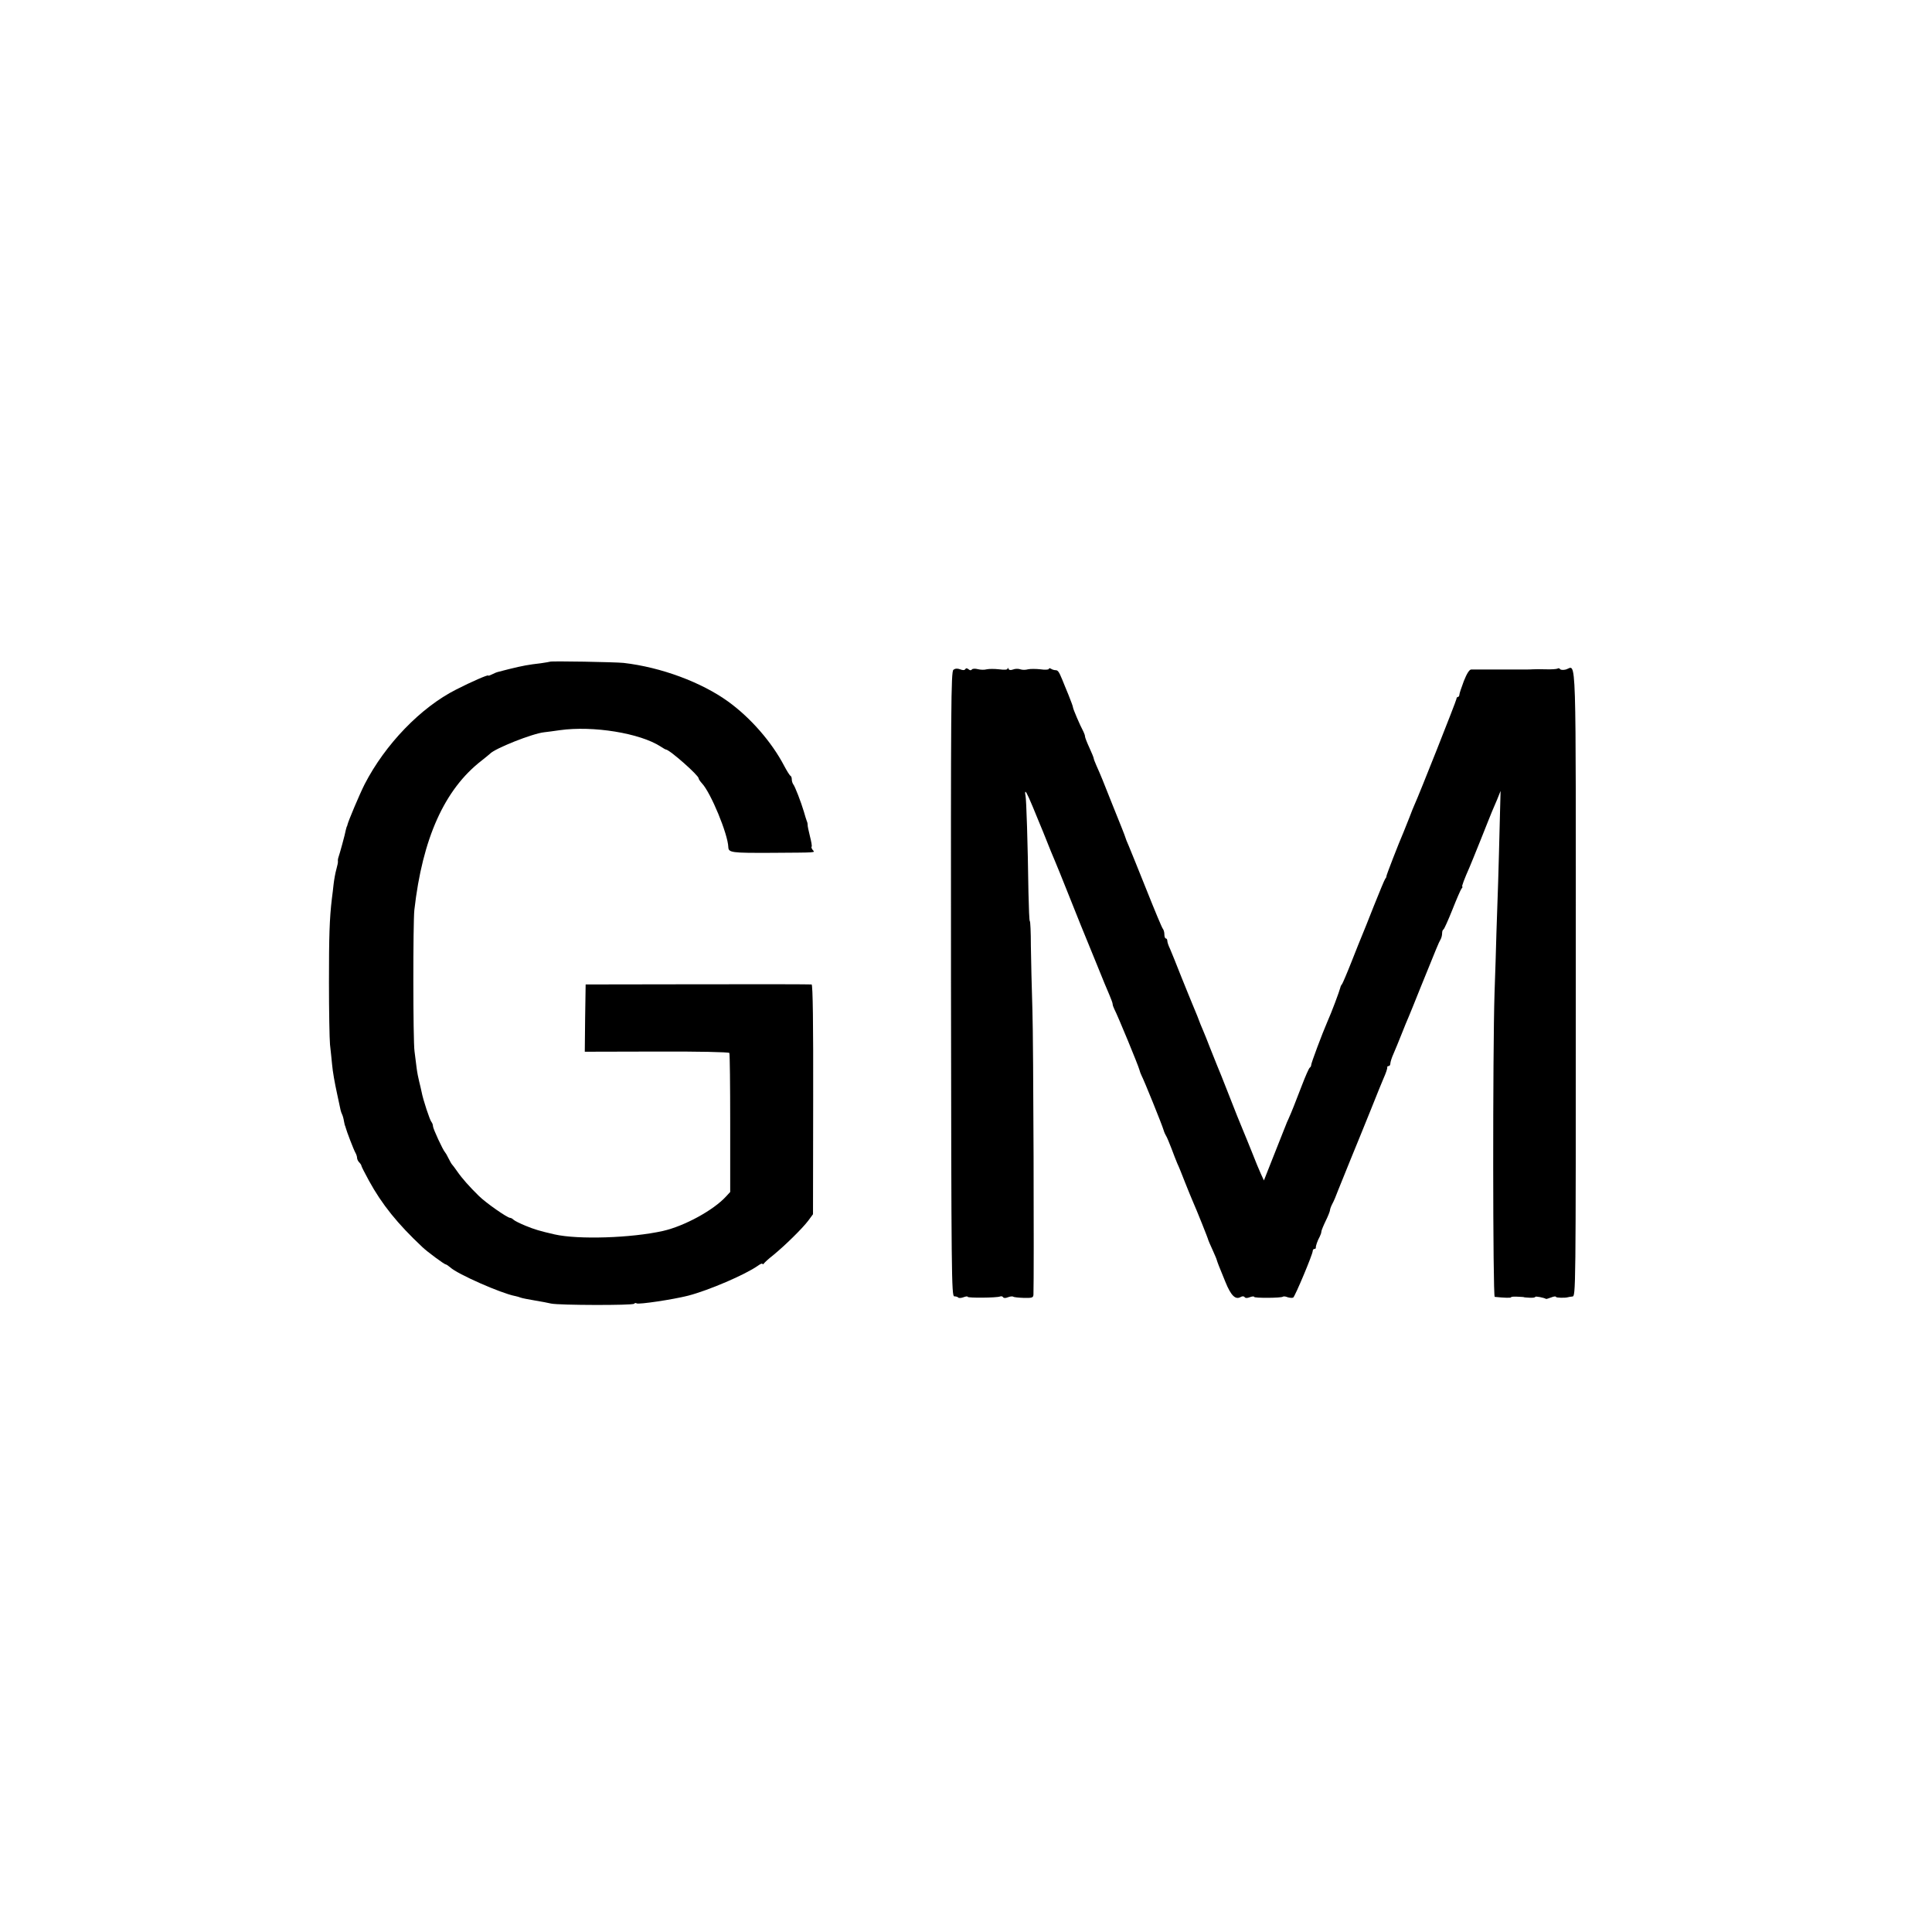
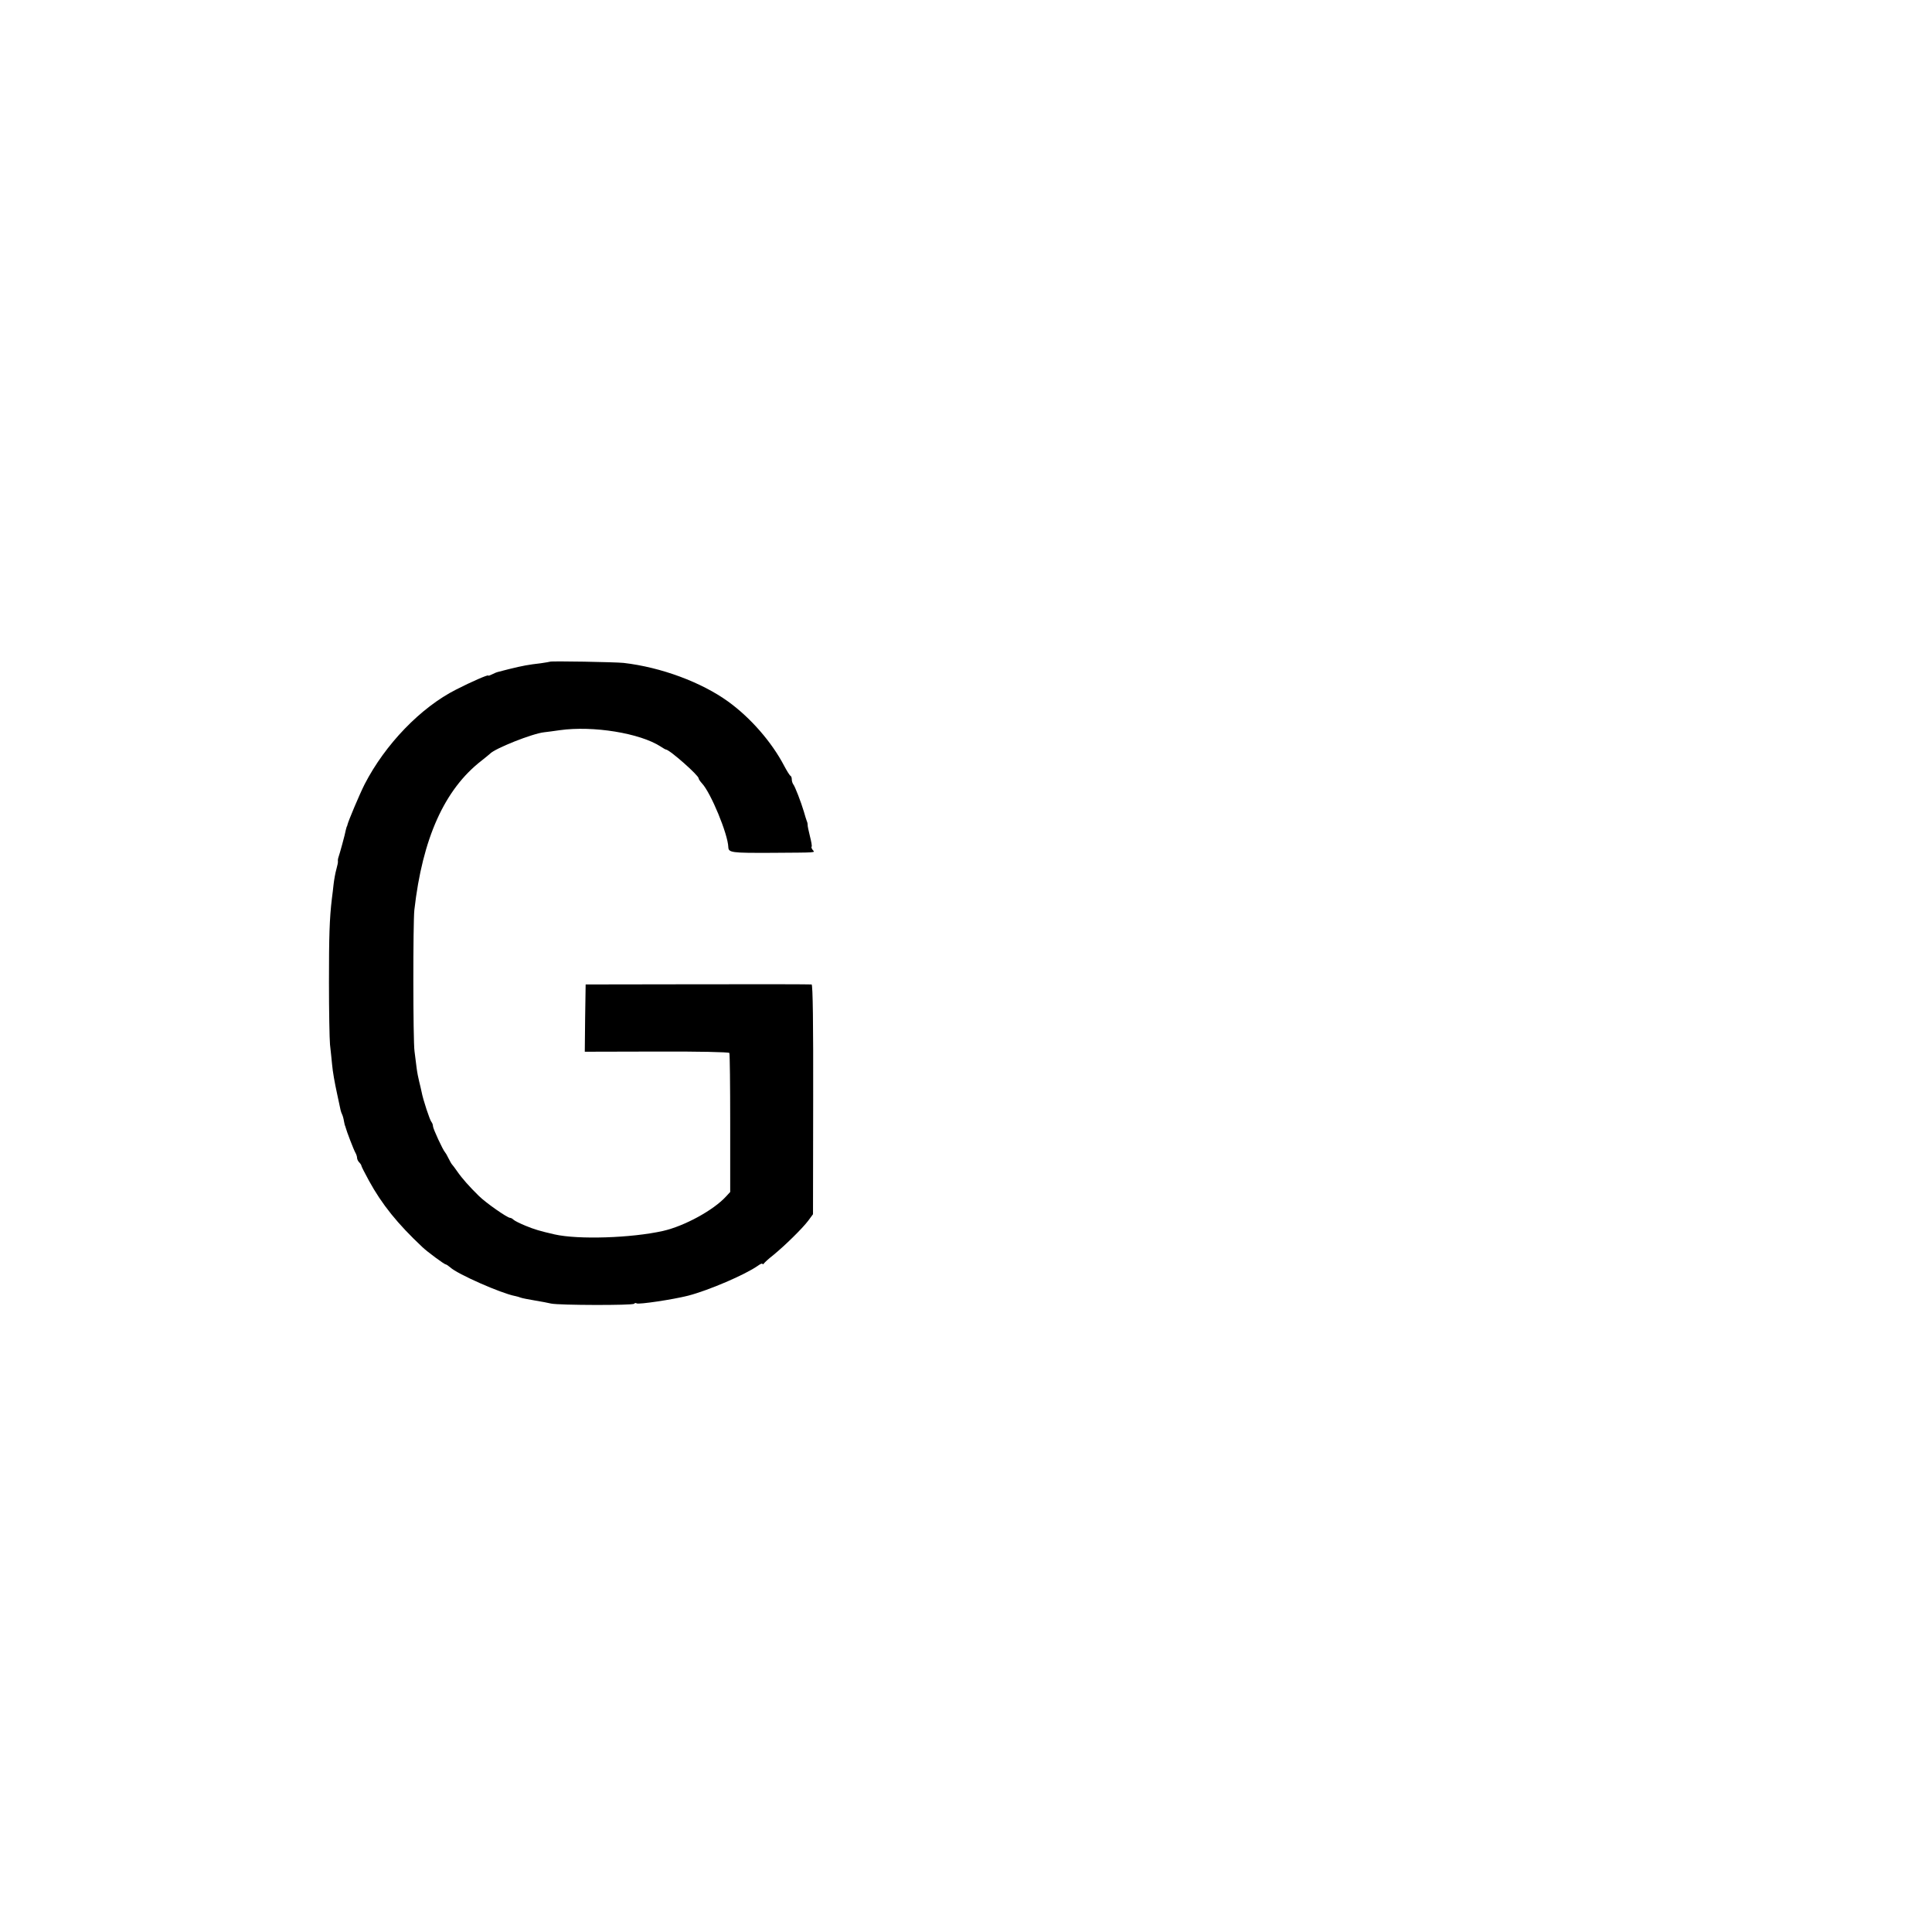
<svg xmlns="http://www.w3.org/2000/svg" version="1.0" width="1120pt" height="1120pt" viewBox="0 0 1120 1120" preserveAspectRatio="xMidYMid meet">
  <g transform="translate(0,1120) scale(0.1,-0.1)" fill="#000000" stroke="none">
    <path d="M3188 7364 c-2 -1 -26 -5 -53 -9 -70 -8 -104 -14 -185 -34 -25 -7 -53 -13 -62 -16 -9 -2 -26 -9 -37 -15 -12 -6 -21 -9 -21 -6 0 6 -97 -36 -185 -81 -206 -104 -412 -318 -531 -549 -29 -57 -96 -216 -100 -236 -1 -5 -2 -9 -4 -10 -1 -2 -3 -10 -5 -18 -4 -25 -37 -144 -43 -160 -3 -8 -4 -19 -3 -23 1 -5 -3 -25 -9 -46 -6 -21 -13 -60 -16 -86 -3 -26 -7 -64 -10 -84 -14 -117 -17 -217 -17 -486 0 -165 3 -327 6 -360 4 -33 9 -85 12 -115 4 -45 15 -106 30 -175 22 -105 20 -96 28 -115 4 -8 9 -26 11 -40 3 -14 5 -26 7 -27 1 -2 2 -6 3 -10 4 -18 47 -130 56 -145 6 -10 10 -24 10 -31 0 -7 6 -19 12 -25 7 -7 13 -16 13 -20 0 -4 20 -43 44 -87 75 -137 166 -250 310 -385 27 -26 127 -100 135 -100 4 0 15 -8 26 -17 41 -39 296 -151 375 -166 11 -2 27 -7 35 -10 8 -3 44 -10 80 -16 36 -6 79 -14 95 -18 46 -10 475 -11 481 -1 3 4 10 6 15 2 12 -7 209 22 299 45 119 31 329 121 403 173 15 11 27 16 27 11 0 -4 4 -3 8 2 4 6 29 29 56 50 67 55 166 152 201 198 l28 38 1 665 c1 435 -2 665 -9 667 -5 1 -302 2 -660 1 l-650 -1 -3 -195 -2 -195 416 1 c243 1 418 -3 422 -8 3 -5 5 -189 5 -408 l0 -398 -24 -26 c-73 -80 -242 -172 -366 -200 -183 -41 -491 -51 -628 -20 -87 20 -117 29 -168 50 -32 13 -64 29 -70 35 -6 6 -15 11 -20 11 -16 0 -141 87 -182 128 -54 53 -96 100 -125 142 -13 19 -27 37 -30 40 -3 3 -12 19 -20 35 -8 17 -17 32 -20 35 -12 12 -70 137 -70 151 0 8 -4 19 -9 25 -9 9 -49 130 -57 174 -3 14 -9 41 -14 60 -5 19 -12 55 -15 80 -3 25 -9 68 -12 95 -9 61 -9 750 -1 820 47 415 175 699 389 865 24 19 46 37 49 40 28 31 247 118 315 125 17 2 57 7 90 12 193 27 465 -17 585 -95 14 -9 27 -17 30 -17 22 -1 190 -150 190 -167 0 -5 9 -18 20 -30 51 -55 149 -292 152 -368 1 -33 17 -35 250 -34 273 2 253 0 239 17 -6 8 -9 16 -6 19 3 2 -2 30 -10 61 -8 32 -14 61 -13 65 0 4 -1 14 -5 22 -3 8 -11 33 -17 55 -16 54 -52 148 -62 159 -4 6 -8 18 -8 27 0 10 -3 19 -7 21 -5 2 -21 28 -37 58 -72 138 -195 279 -325 373 -155 112 -389 199 -606 224 -47 5 -423 12 -427 7z" />
-     <path d="M5527 7317 c-14 -11 -15 -209 -14 -1822 2 -1687 3 -1810 19 -1810 9 0 20 -3 23 -7 4 -4 18 -3 31 2 13 5 24 6 24 2 0 -7 166 -6 187 2 7 3 15 1 18 -4 3 -6 15 -6 29 0 13 5 27 6 30 3 3 -3 31 -6 61 -7 48 -1 55 1 56 19 4 113 0 1475 -6 1650 -4 127 -8 294 -9 372 0 79 -3 143 -6 143 -3 0 -6 75 -8 168 -4 289 -12 536 -17 560 -3 12 -3 22 0 22 5 0 25 -44 74 -165 18 -44 38 -91 43 -105 6 -14 14 -34 18 -45 4 -11 19 -47 33 -80 14 -33 44 -107 67 -165 23 -58 61 -152 84 -210 24 -58 67 -163 96 -235 28 -71 61 -149 71 -172 10 -24 19 -47 19 -53 0 -6 4 -18 9 -28 23 -45 140 -329 146 -353 2 -9 8 -25 13 -35 14 -26 118 -283 127 -314 4 -14 11 -29 15 -35 4 -5 17 -37 30 -70 12 -33 28 -73 35 -90 8 -16 28 -66 45 -110 17 -44 38 -93 45 -110 21 -47 90 -219 90 -225 1 -3 11 -27 24 -55 12 -27 24 -54 25 -60 4 -14 13 -37 50 -127 32 -79 58 -104 88 -87 10 6 19 5 23 0 4 -7 15 -7 30 -1 14 5 25 6 25 2 0 -8 158 -7 167 1 3 3 15 2 27 -3 13 -4 27 -5 33 -2 11 8 113 251 113 270 0 6 4 12 10 12 5 0 9 3 8 8 -1 8 9 39 23 64 5 10 9 22 9 28 0 6 11 33 25 62 14 28 25 57 25 62 0 6 6 23 14 38 8 14 23 50 34 80 12 29 44 109 72 178 28 69 81 197 116 285 35 88 68 169 73 180 16 36 24 60 23 68 -1 4 3 7 8 7 6 0 10 7 10 15 0 8 8 34 19 58 10 23 31 74 46 112 15 39 34 84 41 100 7 17 38 92 68 168 96 237 106 262 116 279 6 10 10 26 10 37 0 11 3 21 8 23 4 2 27 53 51 113 24 61 48 116 53 123 6 6 8 12 5 12 -5 0 12 45 43 115 5 11 34 83 65 160 31 77 59 149 64 160 5 11 18 43 30 70 l20 50 -5 -190 c-2 -104 -7 -255 -9 -335 -3 -80 -7 -212 -10 -295 -2 -82 -7 -240 -11 -350 -11 -344 -10 -1762 1 -1763 58 -6 95 -7 95 -2 0 3 17 4 37 3 21 -1 38 -2 38 -3 0 -1 15 -2 33 -3 17 -1 32 1 32 5 0 5 49 -4 63 -12 1 -1 14 3 30 9 15 6 27 7 27 3 0 -6 54 -7 70 -2 3 1 14 3 25 4 20 1 20 9 20 1816 0 1991 5 1837 -57 1819 -16 -4 -30 -3 -34 2 -3 5 -10 7 -15 3 -6 -3 -36 -5 -67 -4 -31 1 -66 1 -77 0 -11 -1 -26 -1 -32 -1 -7 0 -42 0 -78 0 -36 0 -72 0 -80 0 -61 0 -153 0 -166 0 -11 0 -26 -24 -43 -67 -14 -37 -26 -73 -26 -80 0 -6 -4 -12 -8 -12 -5 0 -9 -6 -9 -12 -1 -12 -219 -562 -243 -613 -5 -11 -19 -45 -30 -75 -12 -30 -27 -68 -34 -85 -27 -62 -100 -250 -99 -255 1 -3 -2 -9 -7 -15 -4 -5 -33 -75 -65 -155 -31 -80 -63 -158 -70 -175 -7 -16 -34 -84 -60 -150 -26 -66 -51 -124 -55 -130 -5 -5 -9 -14 -10 -20 -5 -21 -52 -147 -76 -200 -28 -64 -94 -240 -93 -249 0 -5 -3 -12 -8 -15 -5 -3 -26 -51 -47 -106 -42 -109 -56 -145 -76 -190 -8 -16 -14 -32 -15 -35 -1 -3 -7 -18 -14 -35 -6 -16 -35 -88 -63 -159 l-51 -129 -18 39 c-10 22 -32 75 -49 119 -18 44 -42 105 -55 135 -13 30 -49 120 -80 200 -31 80 -63 159 -70 175 -7 17 -25 62 -40 100 -15 39 -33 84 -40 100 -8 17 -23 55 -34 85 -12 30 -26 64 -31 75 -5 11 -32 79 -61 150 -28 72 -58 145 -66 164 -9 18 -16 39 -16 47 0 8 -4 14 -9 14 -4 0 -8 10 -8 23 0 13 -4 27 -9 33 -5 5 -47 106 -94 224 -47 118 -94 233 -103 255 -10 22 -19 45 -20 50 -1 6 -32 84 -69 175 -67 169 -71 179 -99 242 -9 20 -16 39 -16 43 0 3 -11 31 -25 61 -14 30 -25 59 -25 64 0 6 -4 18 -9 28 -20 37 -61 133 -61 142 0 5 -12 37 -26 72 -14 35 -31 74 -36 88 -19 46 -25 55 -39 55 -8 0 -20 4 -26 8 -7 5 -13 4 -13 -1 0 -4 -22 -6 -48 -2 -27 3 -60 3 -73 0 -13 -4 -33 -4 -44 0 -11 4 -30 4 -42 -1 -14 -5 -23 -4 -27 4 -2 7 -5 8 -5 1 -1 -7 -18 -8 -49 -4 -26 3 -59 3 -72 0 -14 -4 -37 -3 -52 1 -16 4 -30 3 -34 -2 -4 -6 -11 -6 -19 1 -9 7 -15 8 -19 1 -4 -7 -15 -7 -30 -1 -16 6 -29 5 -39 -3z" />
  </g>
</svg>